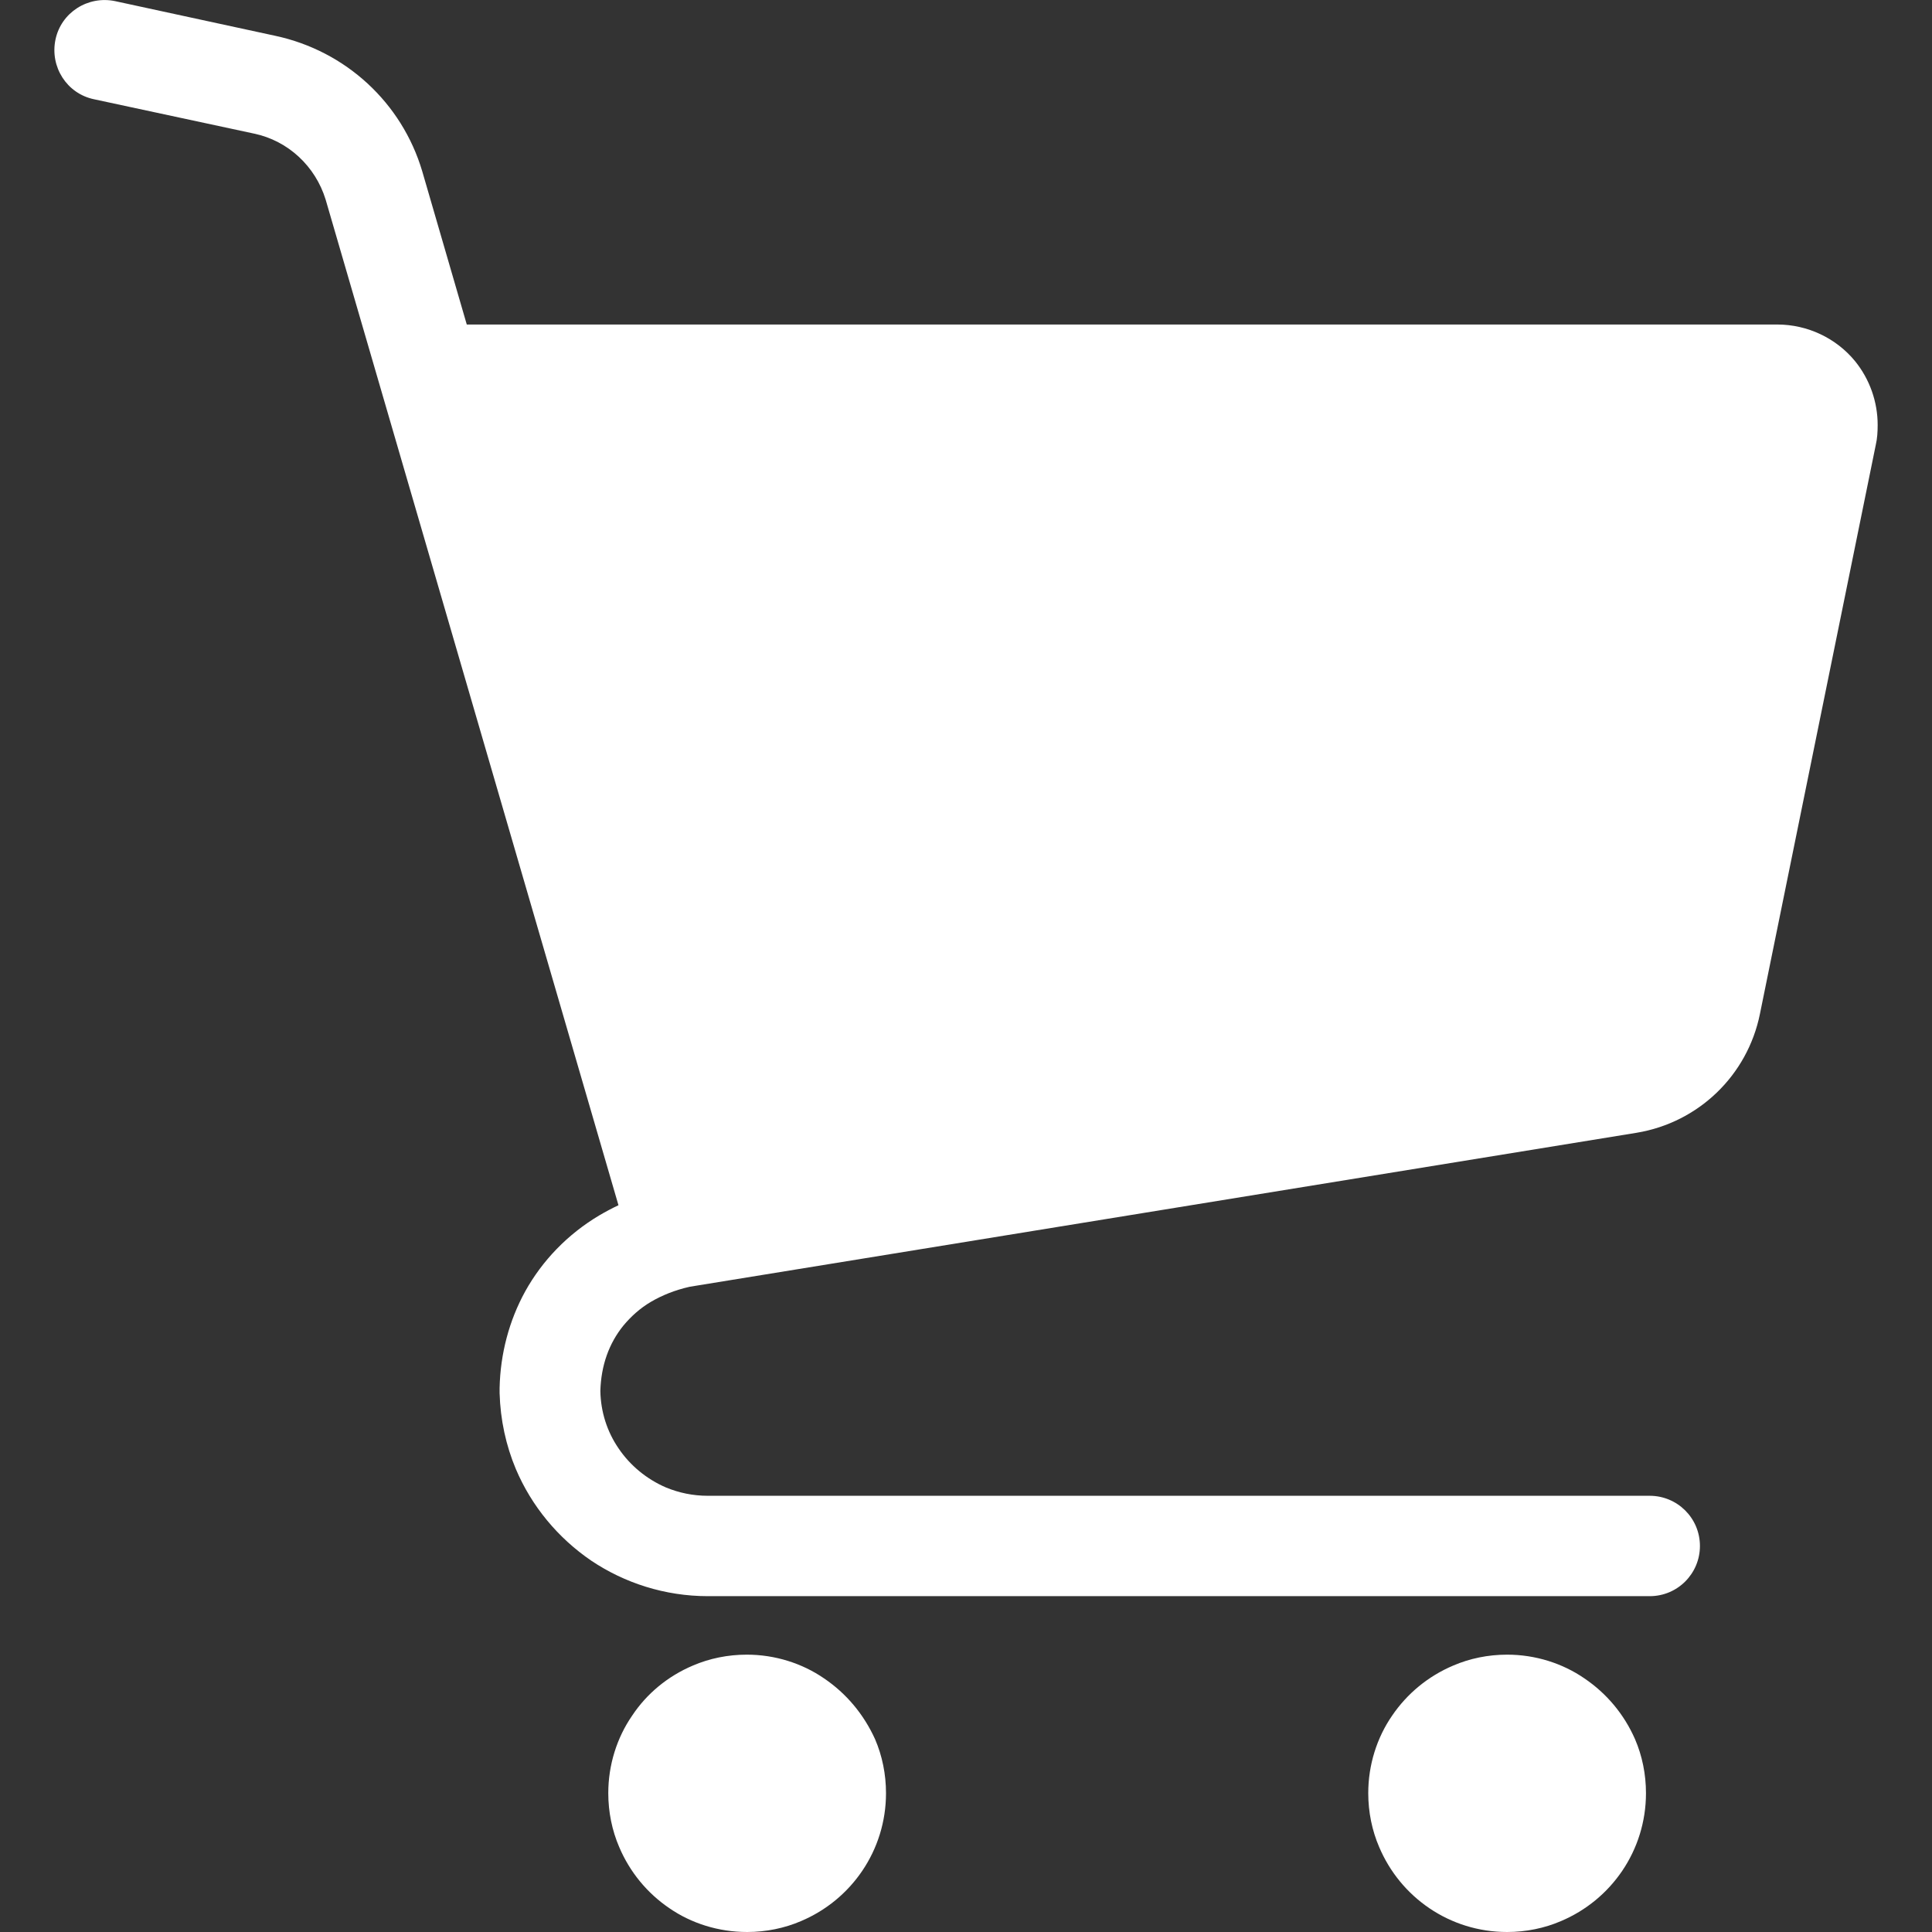
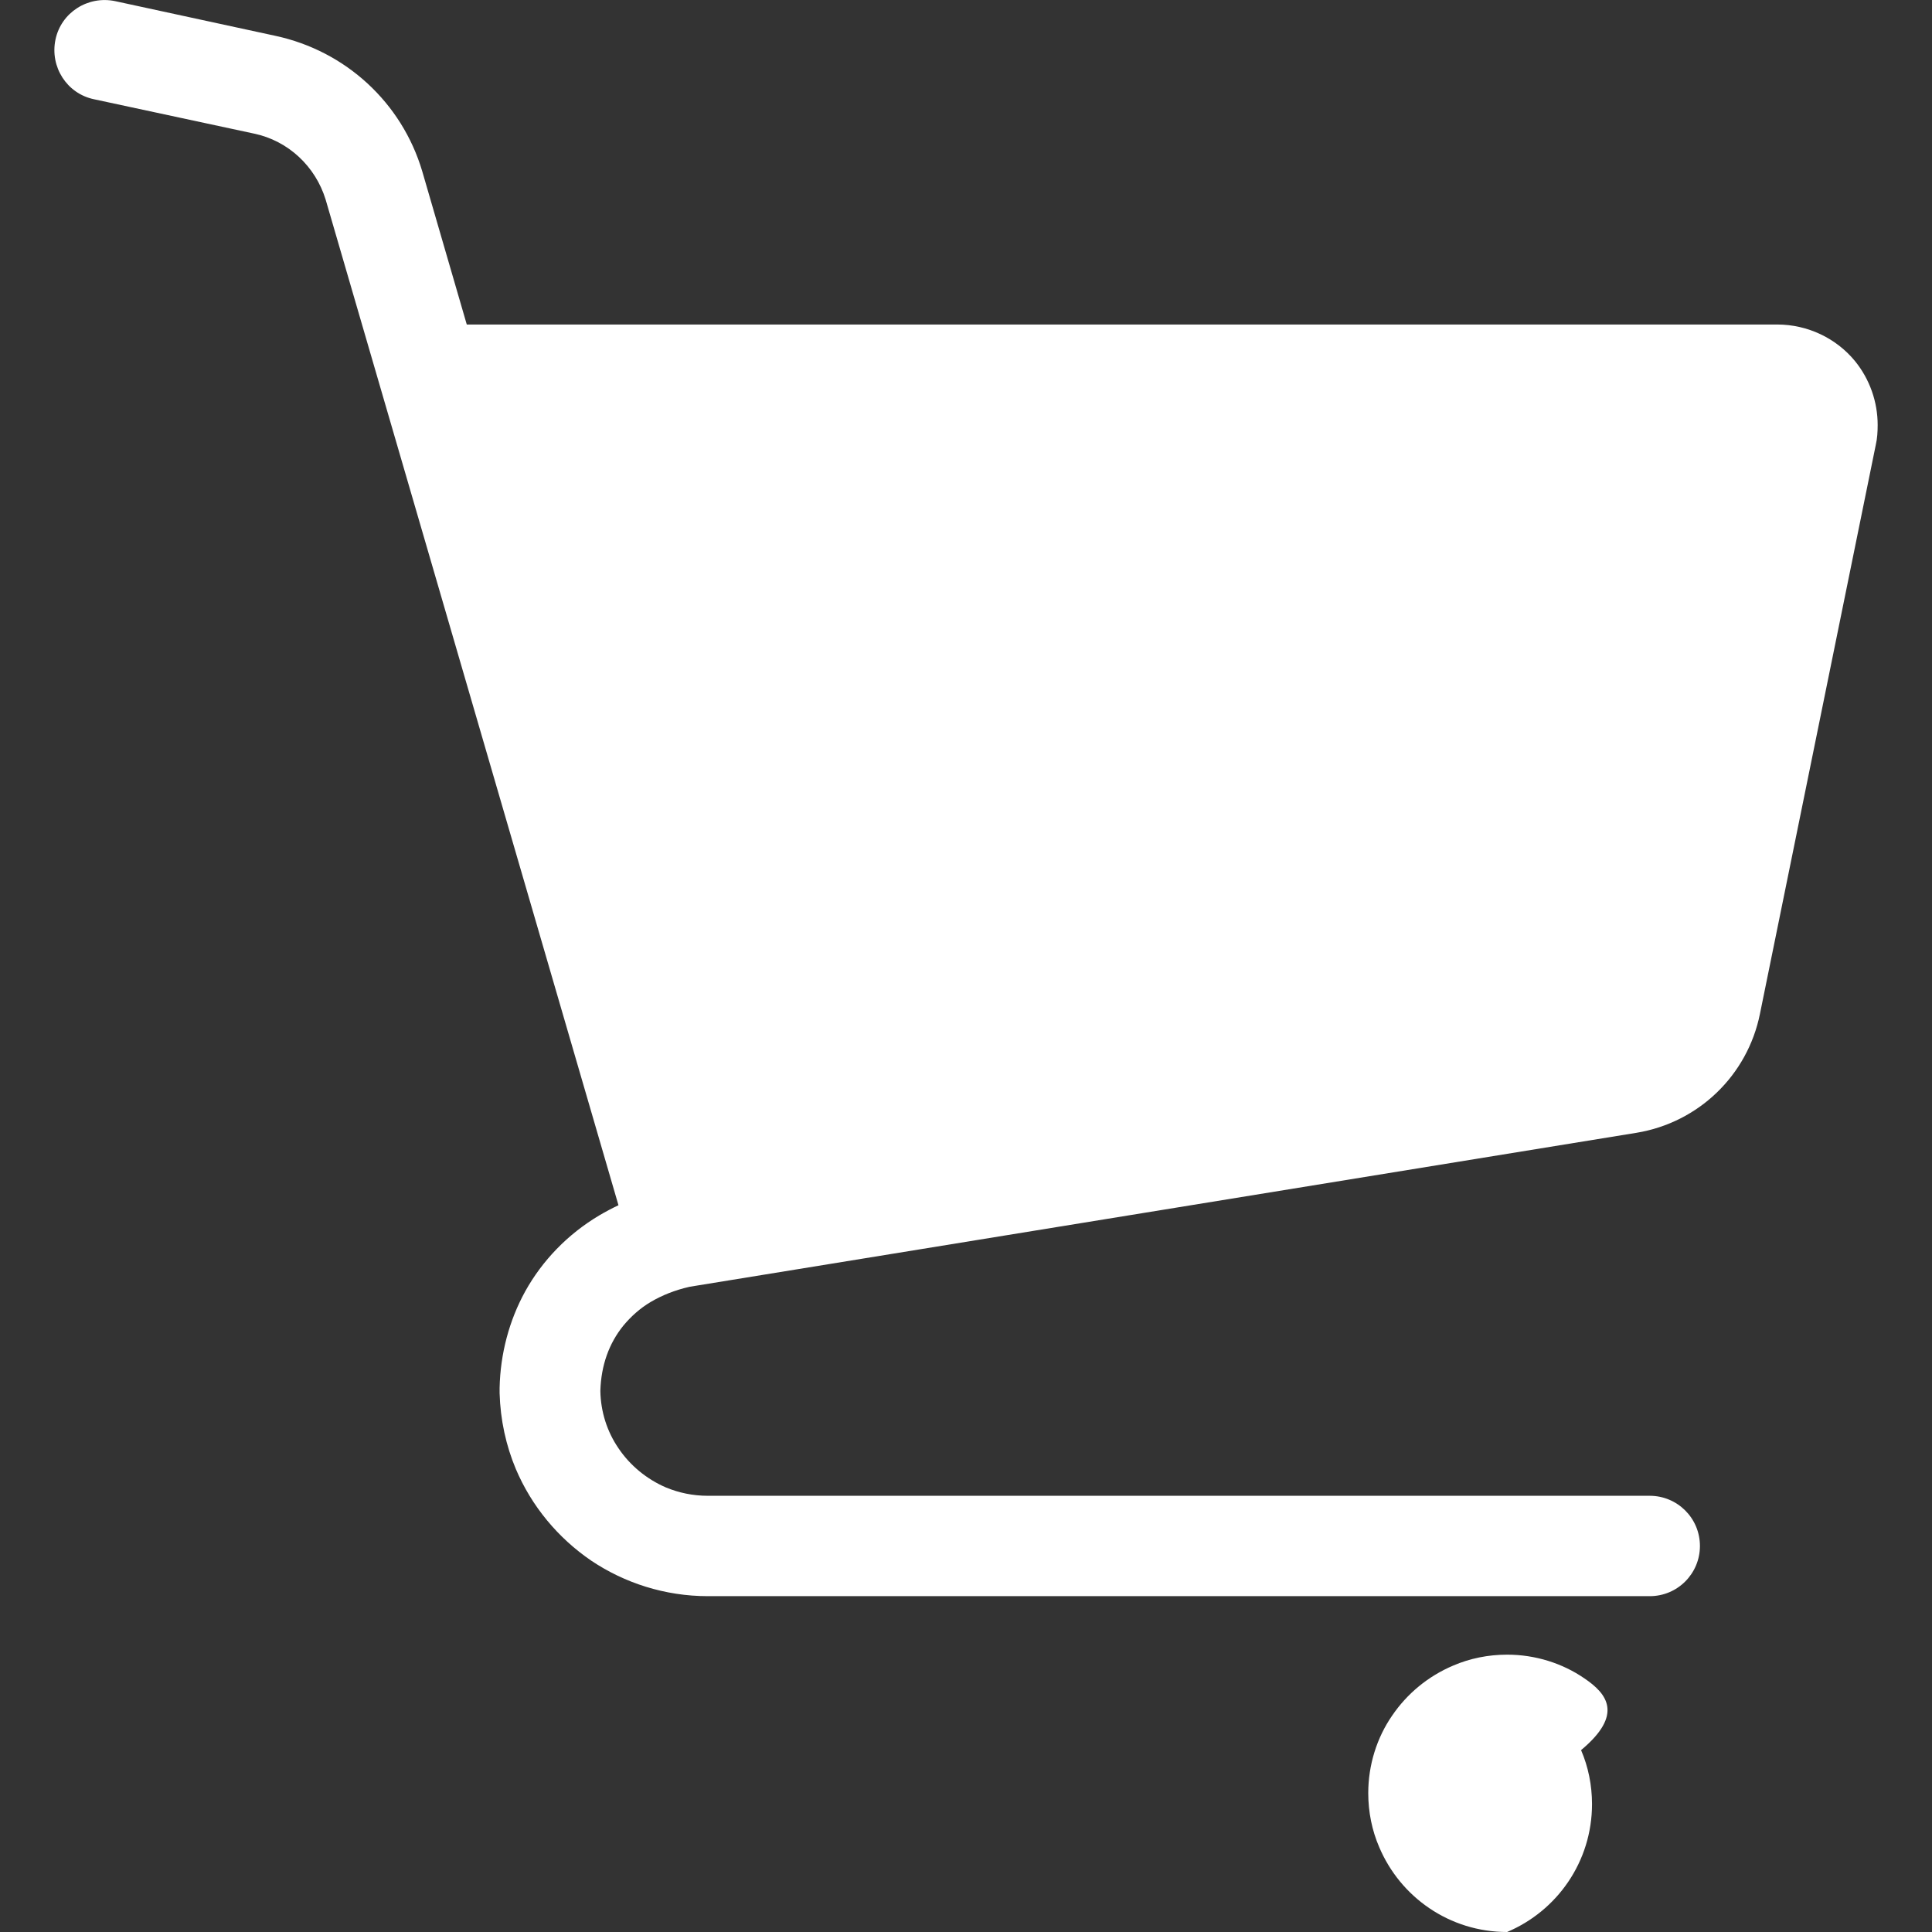
<svg xmlns="http://www.w3.org/2000/svg" version="1.1" id="_x32_" x="0px" y="0px" viewBox="0 0 512 512" style="enable-background:new 0 0 512 512;" xml:space="preserve">
  <rect x="0" y="0" width="512" height="512" fill="#333333" stroke="none" />
  <style type="text/css">
	.st0{fill:#FFFFFF;}
</style>
  <g>
    <path class="st0" d="M491.6,95.7C486.6,89.6,479,86,471,86H123.7l-11.8-40.6l0,0c-5.4-18.2-20.3-31.9-38.9-35.9L30.5,0.3   c-7.2-1.5-14.3,3-15.8,10.2c-1.5,7.2,3,14.3,10.2,15.8l42.4,9.1c9.1,1.9,16.3,8.7,19,17.5l77.6,266.5c-1.7,0.8-3.4,1.7-5.1,2.7   c-8.4,5-15.1,12-19.6,20.1c-4.3,7.8-6.6,16.6-6.8,25.6h0v1.4h0c0.2,7.1,1.7,13.9,4.3,20.1c4.2,9.9,11.2,18.3,20,24.3   c8.8,5.9,19.5,9.4,30.9,9.4h249.6c7.4,0,13.3-6,13.3-13.3c0-7.4-6-13.3-13.3-13.3H187.6c-4,0-7.7-0.8-11.1-2.2   c-5.1-2.2-9.5-5.8-12.6-10.4c-3-4.4-4.7-9.6-4.8-15.2c0.2-6.8,2.3-12.6,6.1-17.3c2-2.4,4.4-4.6,7.3-6.3c2.9-1.7,6.3-3.1,10.3-4   l250.9-40.8c16.4-2.7,29.4-15.2,32.7-31.5l30.7-150.8v0c0.4-1.7,0.5-3.5,0.5-5.3C497.6,106.5,495.5,100.5,491.6,95.7z" />
-     <path class="st0" d="M218.4,444.8c-5.8-4-13-6.3-20.5-6.3c-5,0-9.9,1-14.3,2.9c-6.6,2.8-12.2,7.4-16.1,13.3c-4,5.8-6.3,13-6.3,20.5   c0,5,1,9.9,2.9,14.3c2.8,6.6,7.4,12.2,13.3,16.2c5.8,4,13,6.3,20.6,6.3c5,0,9.9-1,14.3-2.9c6.6-2.8,12.2-7.4,16.2-13.3   c4-5.9,6.3-13,6.3-20.6c0-5-1-9.9-2.9-14.3C228.9,454.3,224.3,448.8,218.4,444.8z" />
-     <path class="st0" d="M419.9,444.8c-5.8-4-13-6.3-20.5-6.3c-5,0-9.9,1-14.3,2.9c-6.6,2.8-12.2,7.4-16.2,13.3c-4,5.8-6.3,13-6.3,20.5   c0,5,1,9.9,2.9,14.3c2.8,6.6,7.4,12.2,13.3,16.2c5.9,4,13,6.3,20.6,6.3c5,0,9.9-1,14.3-2.9c6.6-2.8,12.2-7.4,16.2-13.3   c4-5.9,6.3-13,6.3-20.6c0-5-1-9.9-2.9-14.3C430.4,454.3,425.8,448.8,419.9,444.8z" />
+     <path class="st0" d="M419.9,444.8c-5.8-4-13-6.3-20.5-6.3c-5,0-9.9,1-14.3,2.9c-6.6,2.8-12.2,7.4-16.2,13.3c-4,5.8-6.3,13-6.3,20.5   c0,5,1,9.9,2.9,14.3c2.8,6.6,7.4,12.2,13.3,16.2c5.9,4,13,6.3,20.6,6.3c6.6-2.8,12.2-7.4,16.2-13.3   c4-5.9,6.3-13,6.3-20.6c0-5-1-9.9-2.9-14.3C430.4,454.3,425.8,448.8,419.9,444.8z" />
  </g>
</svg>